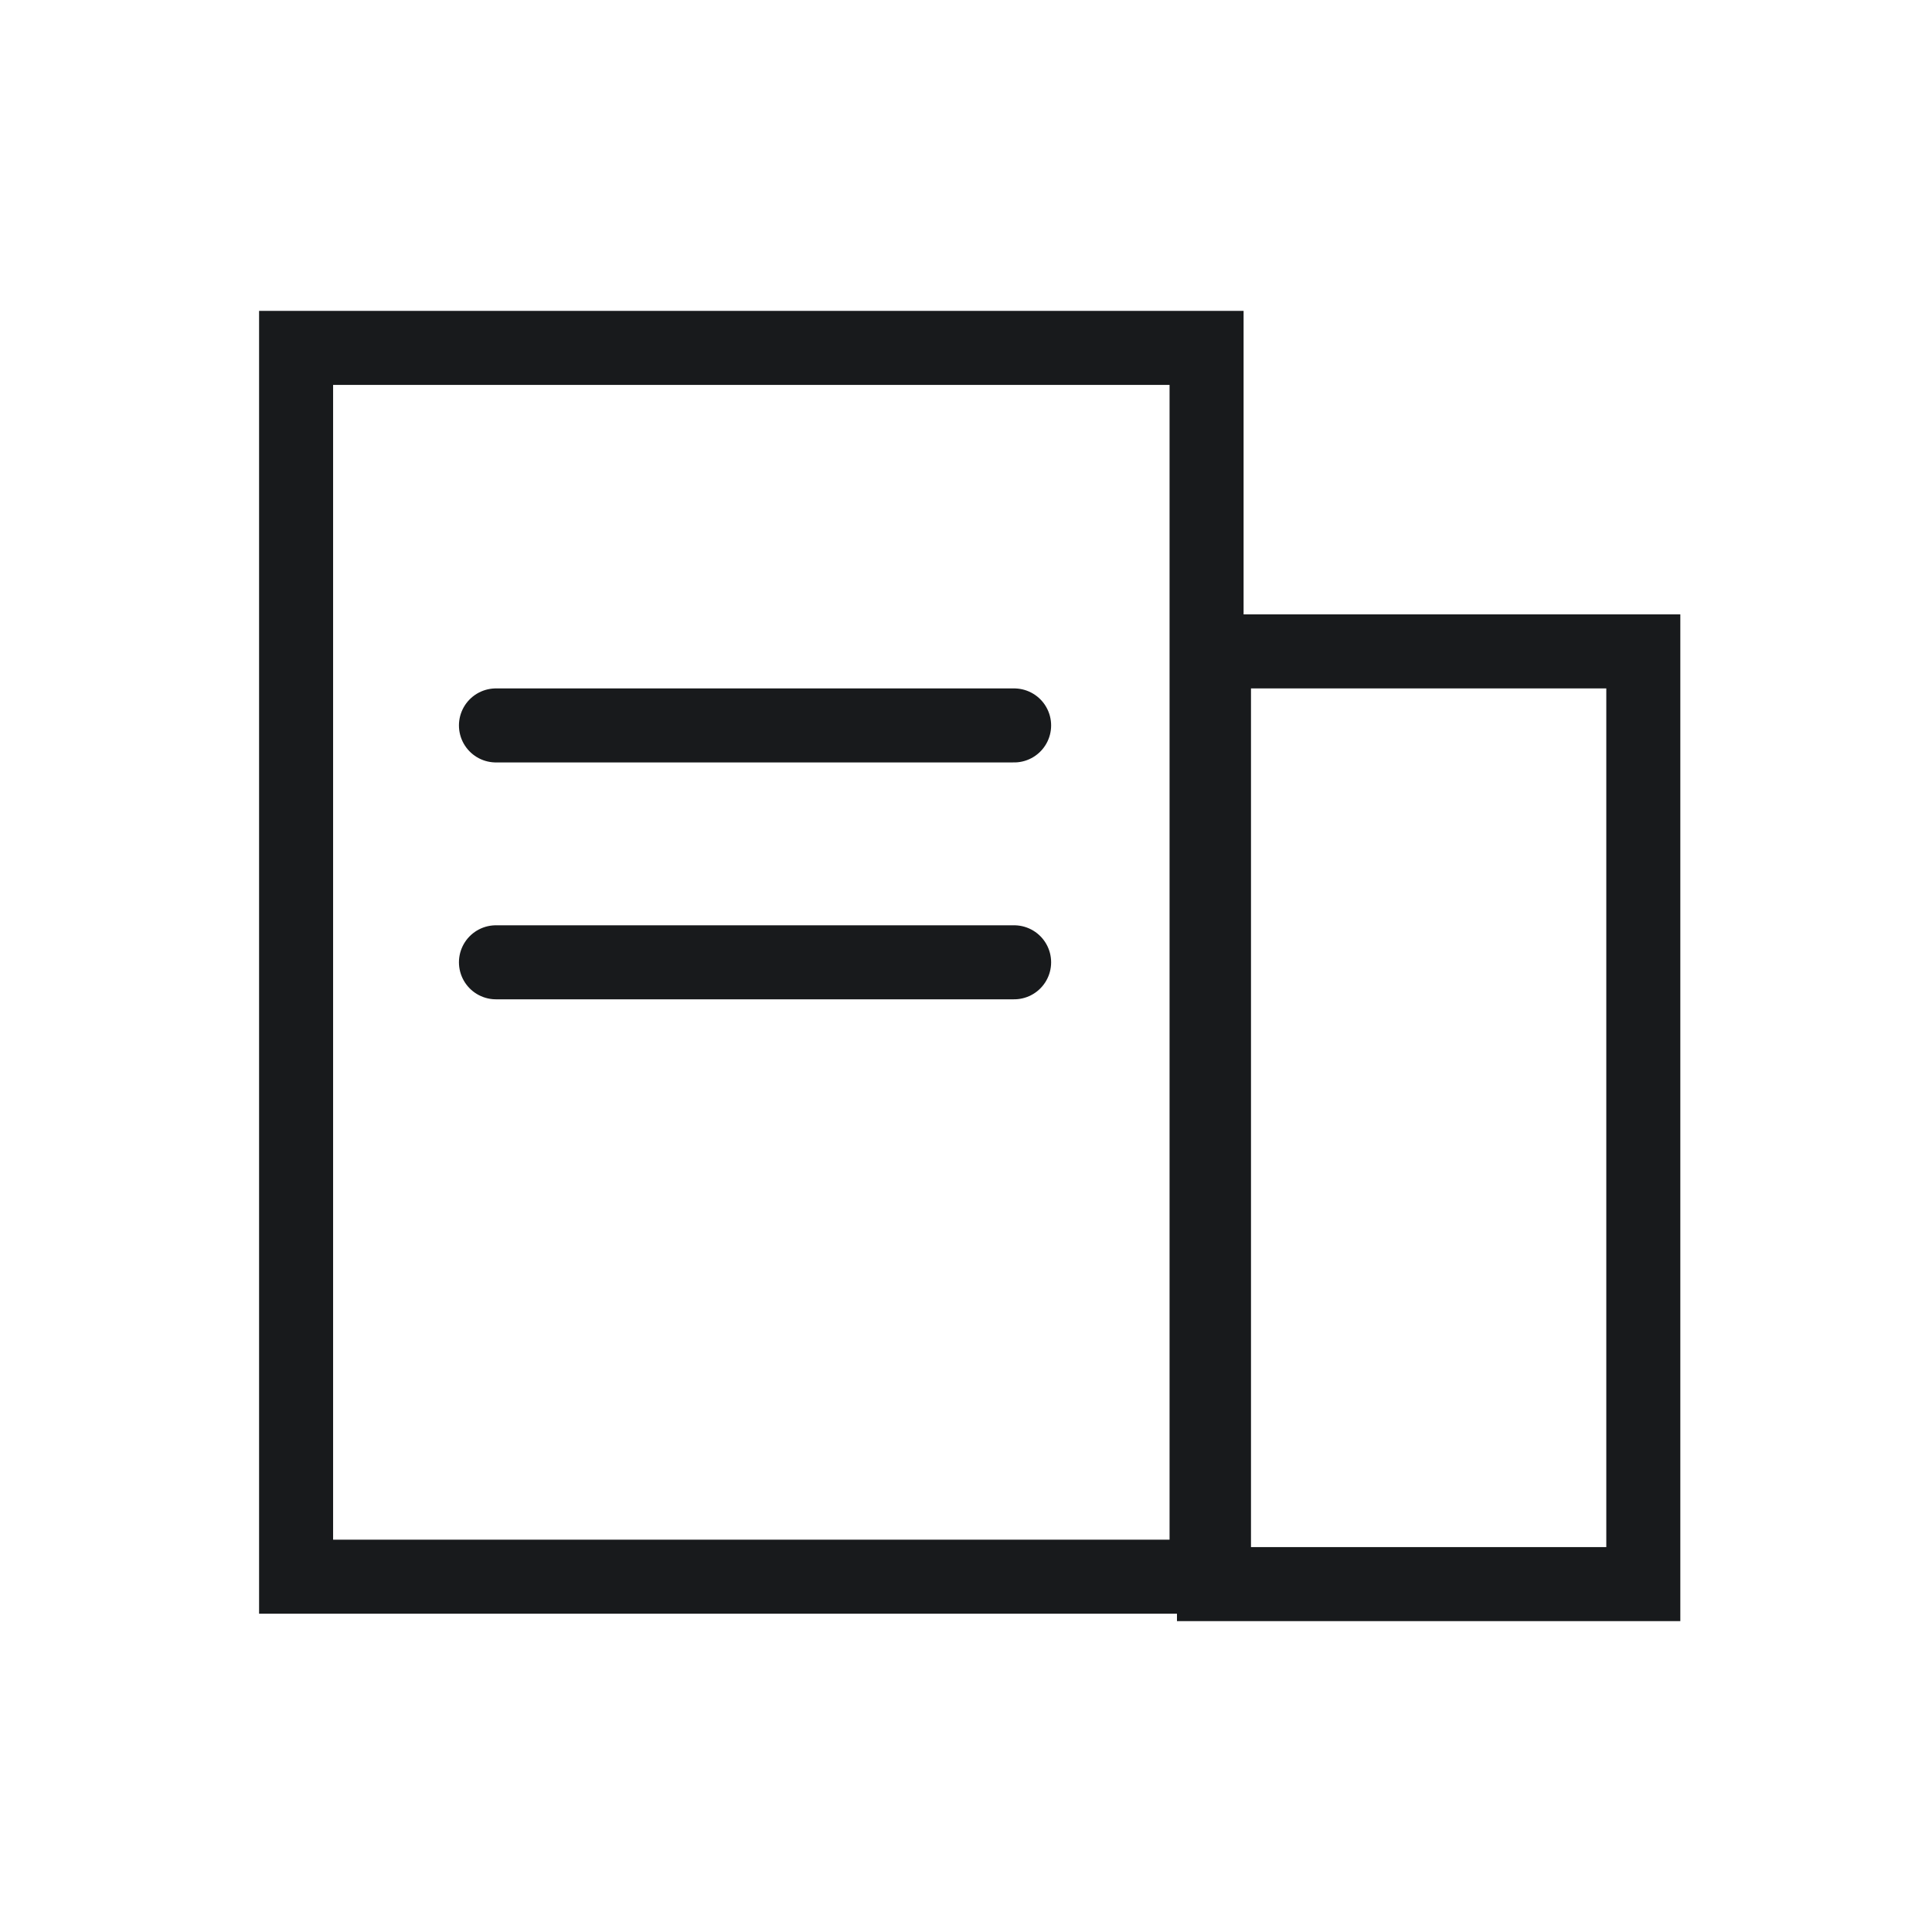
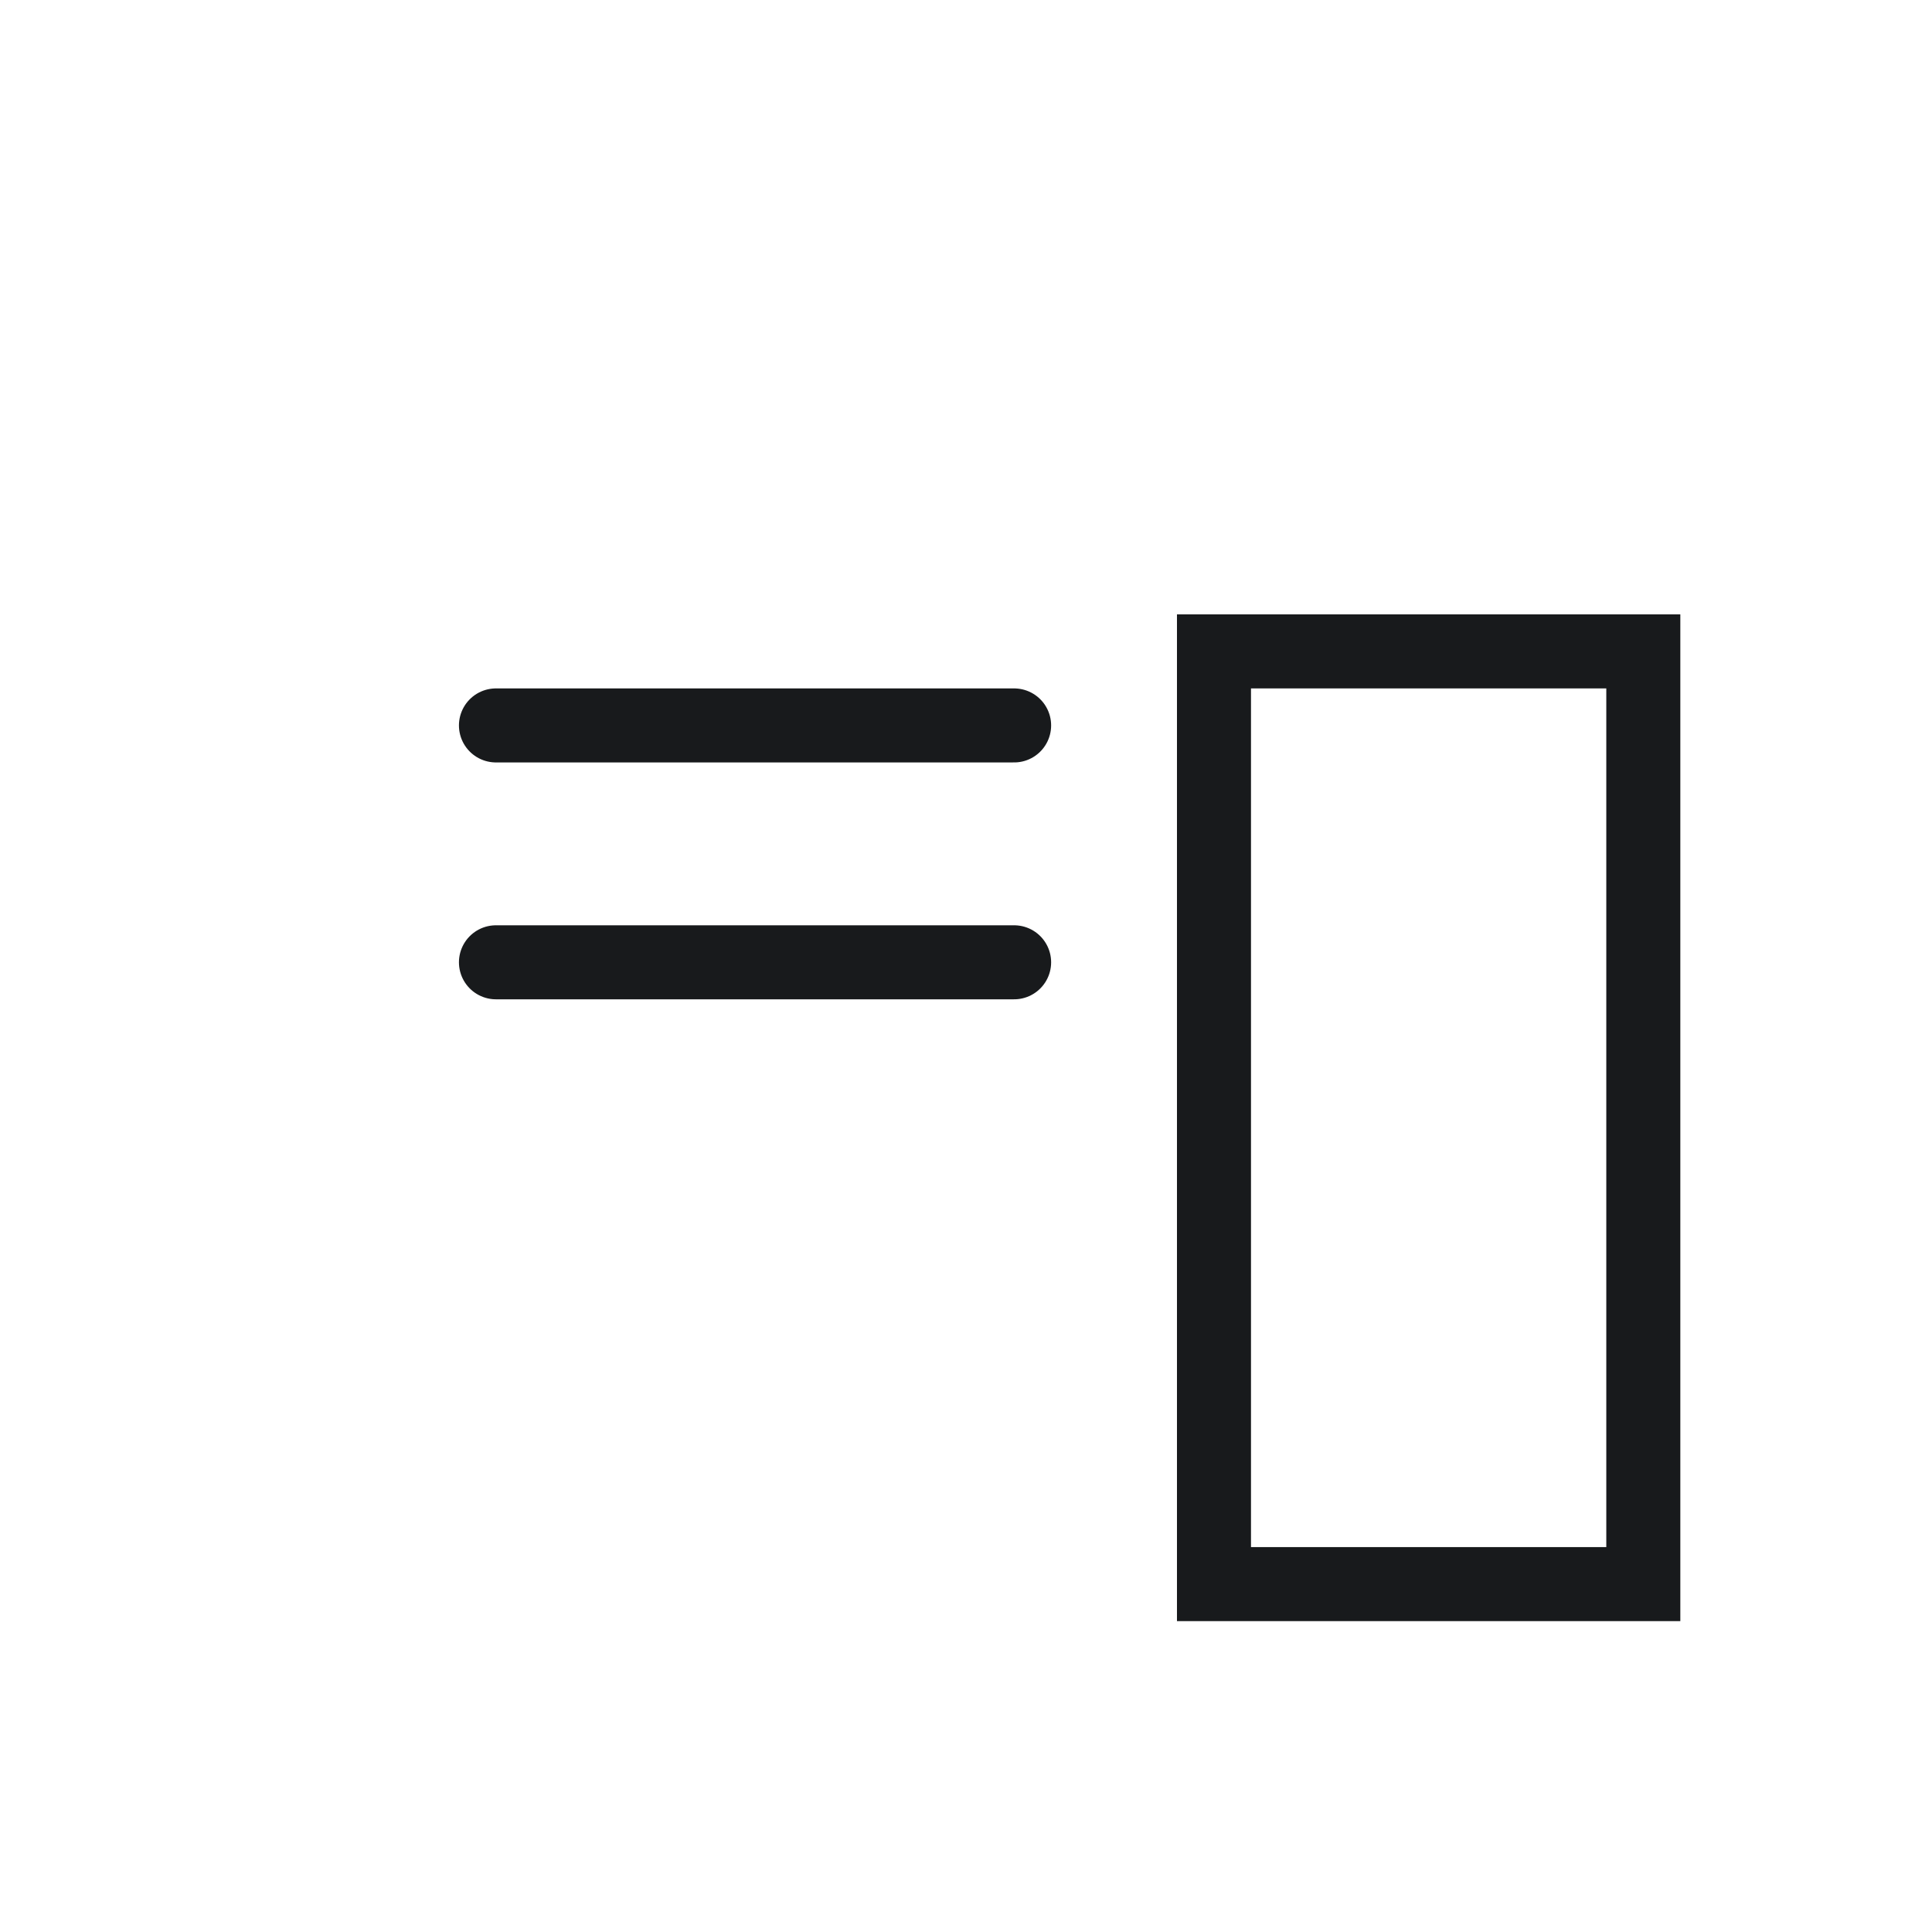
<svg xmlns="http://www.w3.org/2000/svg" id="Layer_1" version="1.1" viewBox="0 0 26.1 26.1">
  <defs>
    <style>
      .st0 {
        fill: none;
        stroke: #181a1c;
        stroke-linecap: round;
        stroke-miterlimit: 10;
        stroke-width: 1px;
      }
    </style>
  </defs>
-   <rect class="st0" x="4" y="4.7" width="12.3" height="16.6" />
  <rect class="st0" x="16.4" y="8.8" width="5.8" height="12.6" />
  <line class="st0" x1="6.7" y1="9.8" x2="13.7" y2="9.8" />
  <line class="st0" x1="6.7" y1="13" x2="13.7" y2="13" />
</svg>